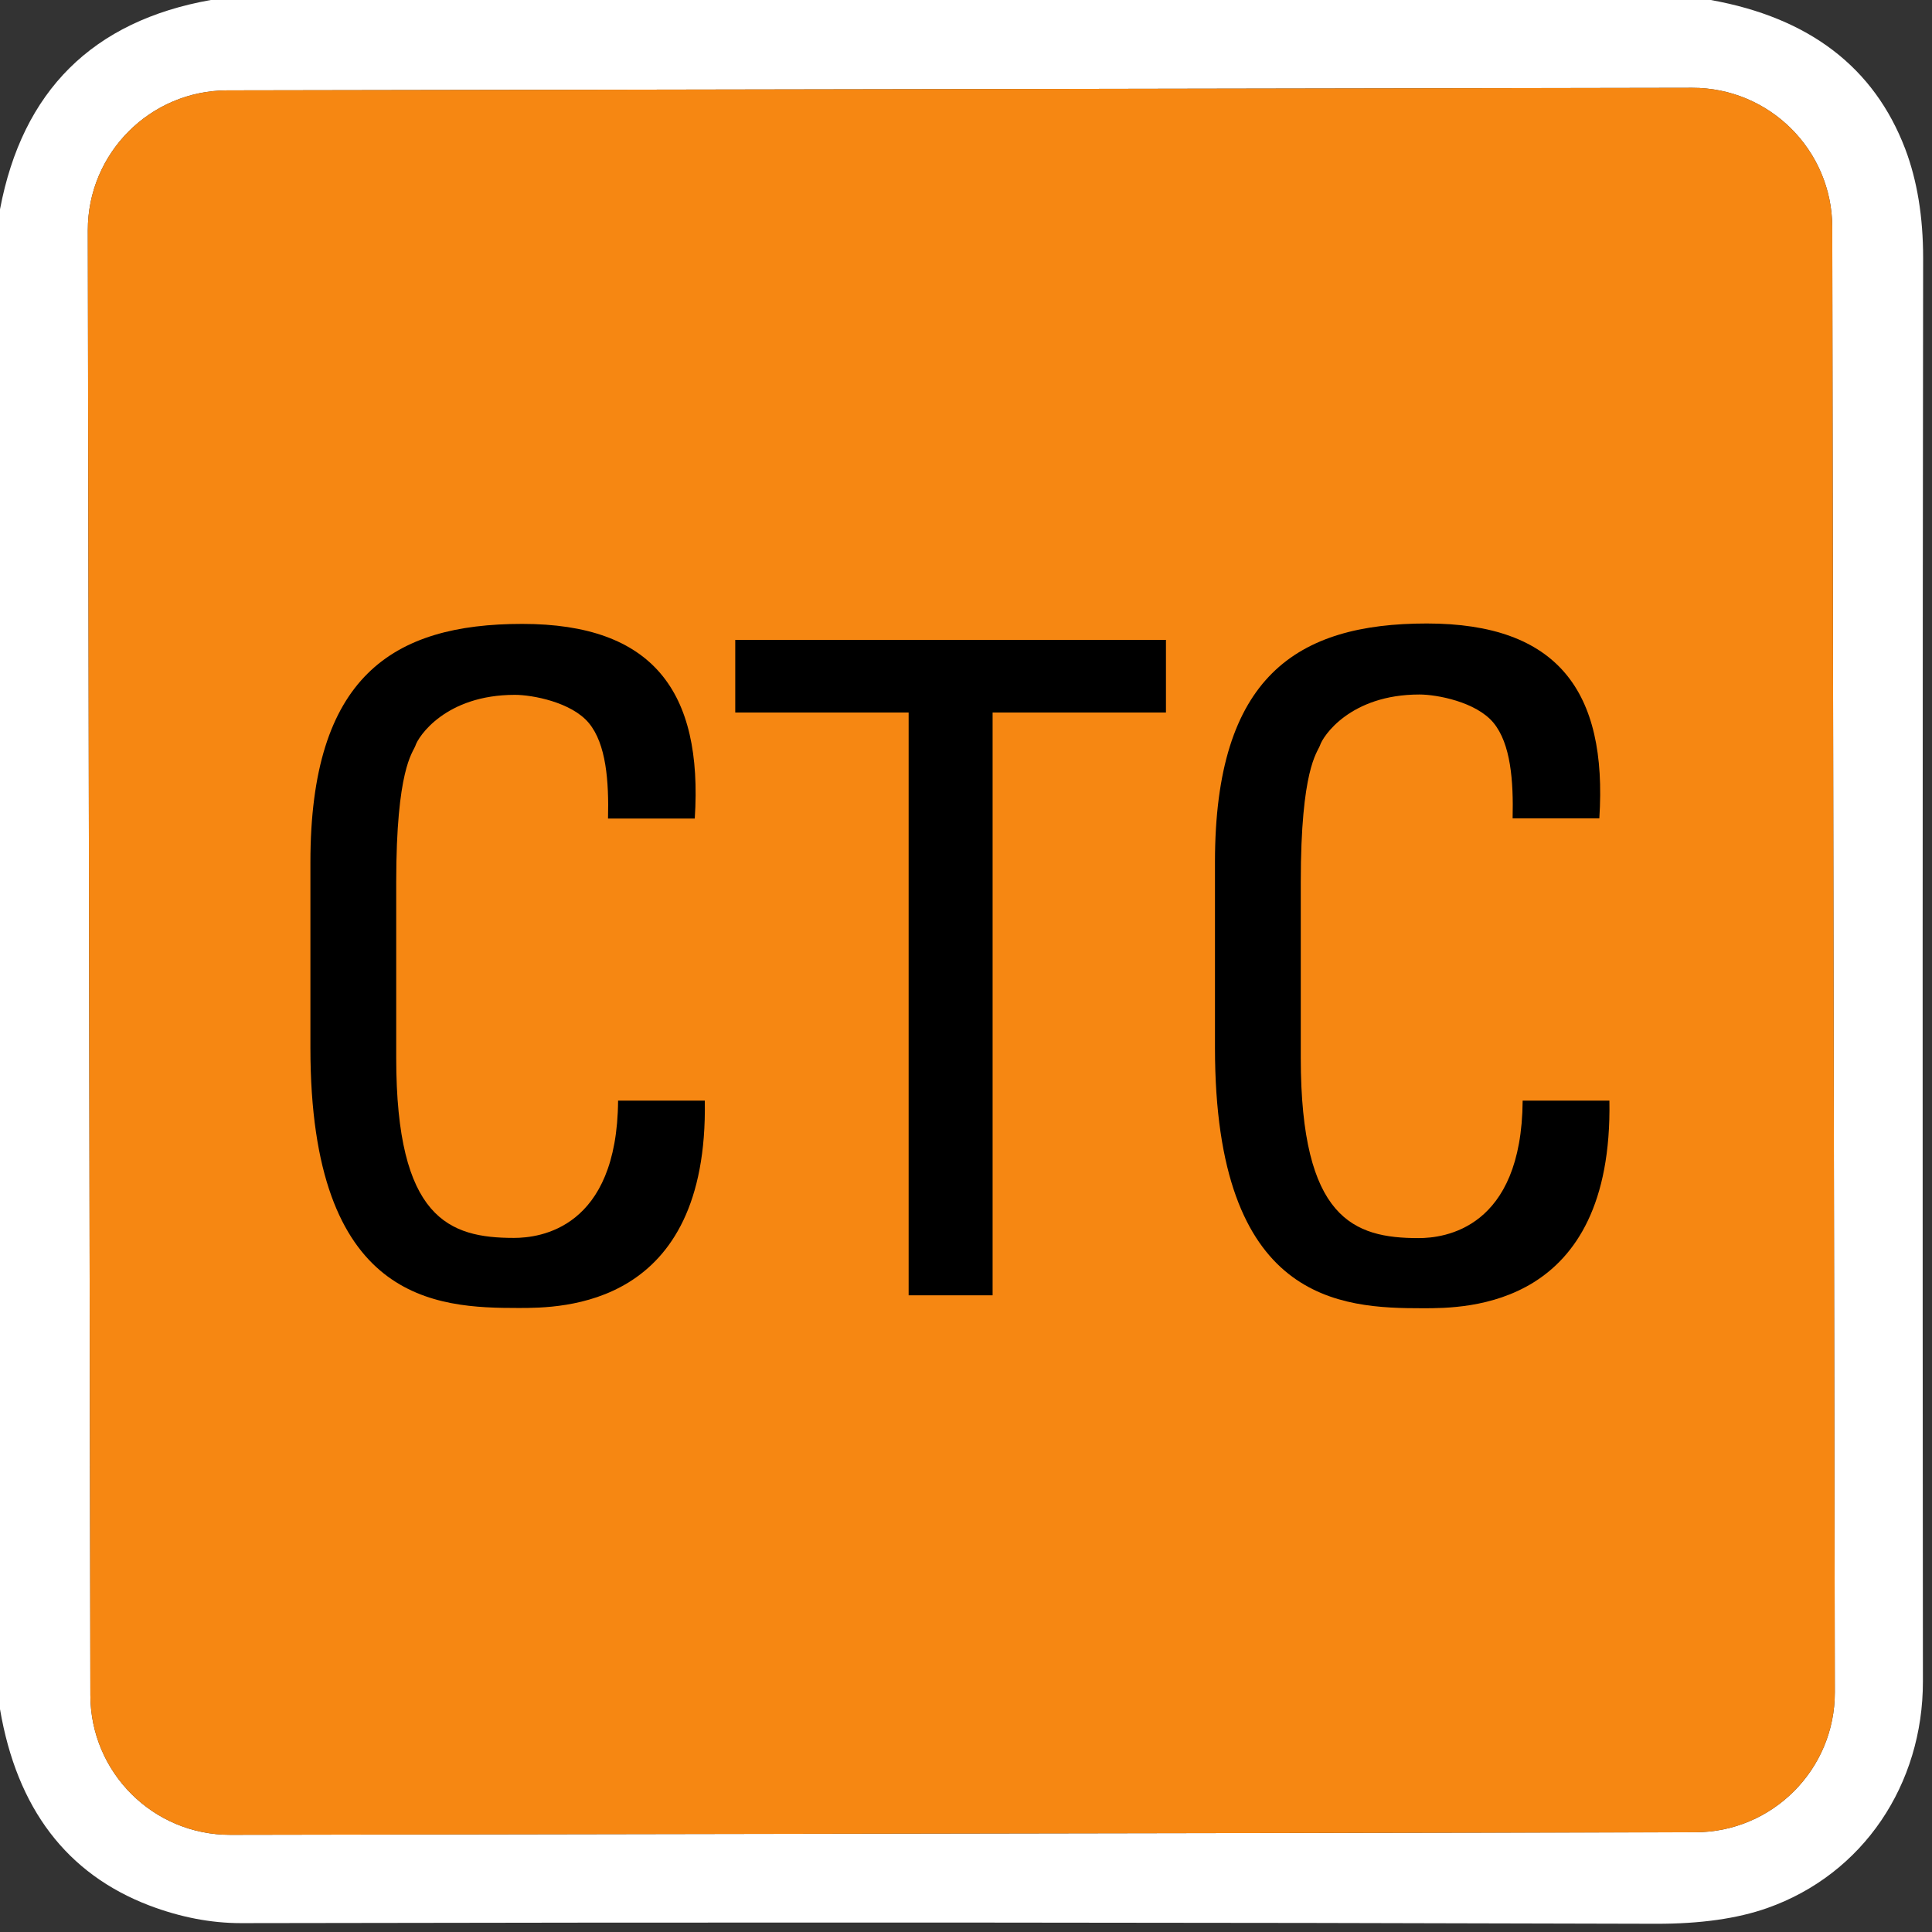
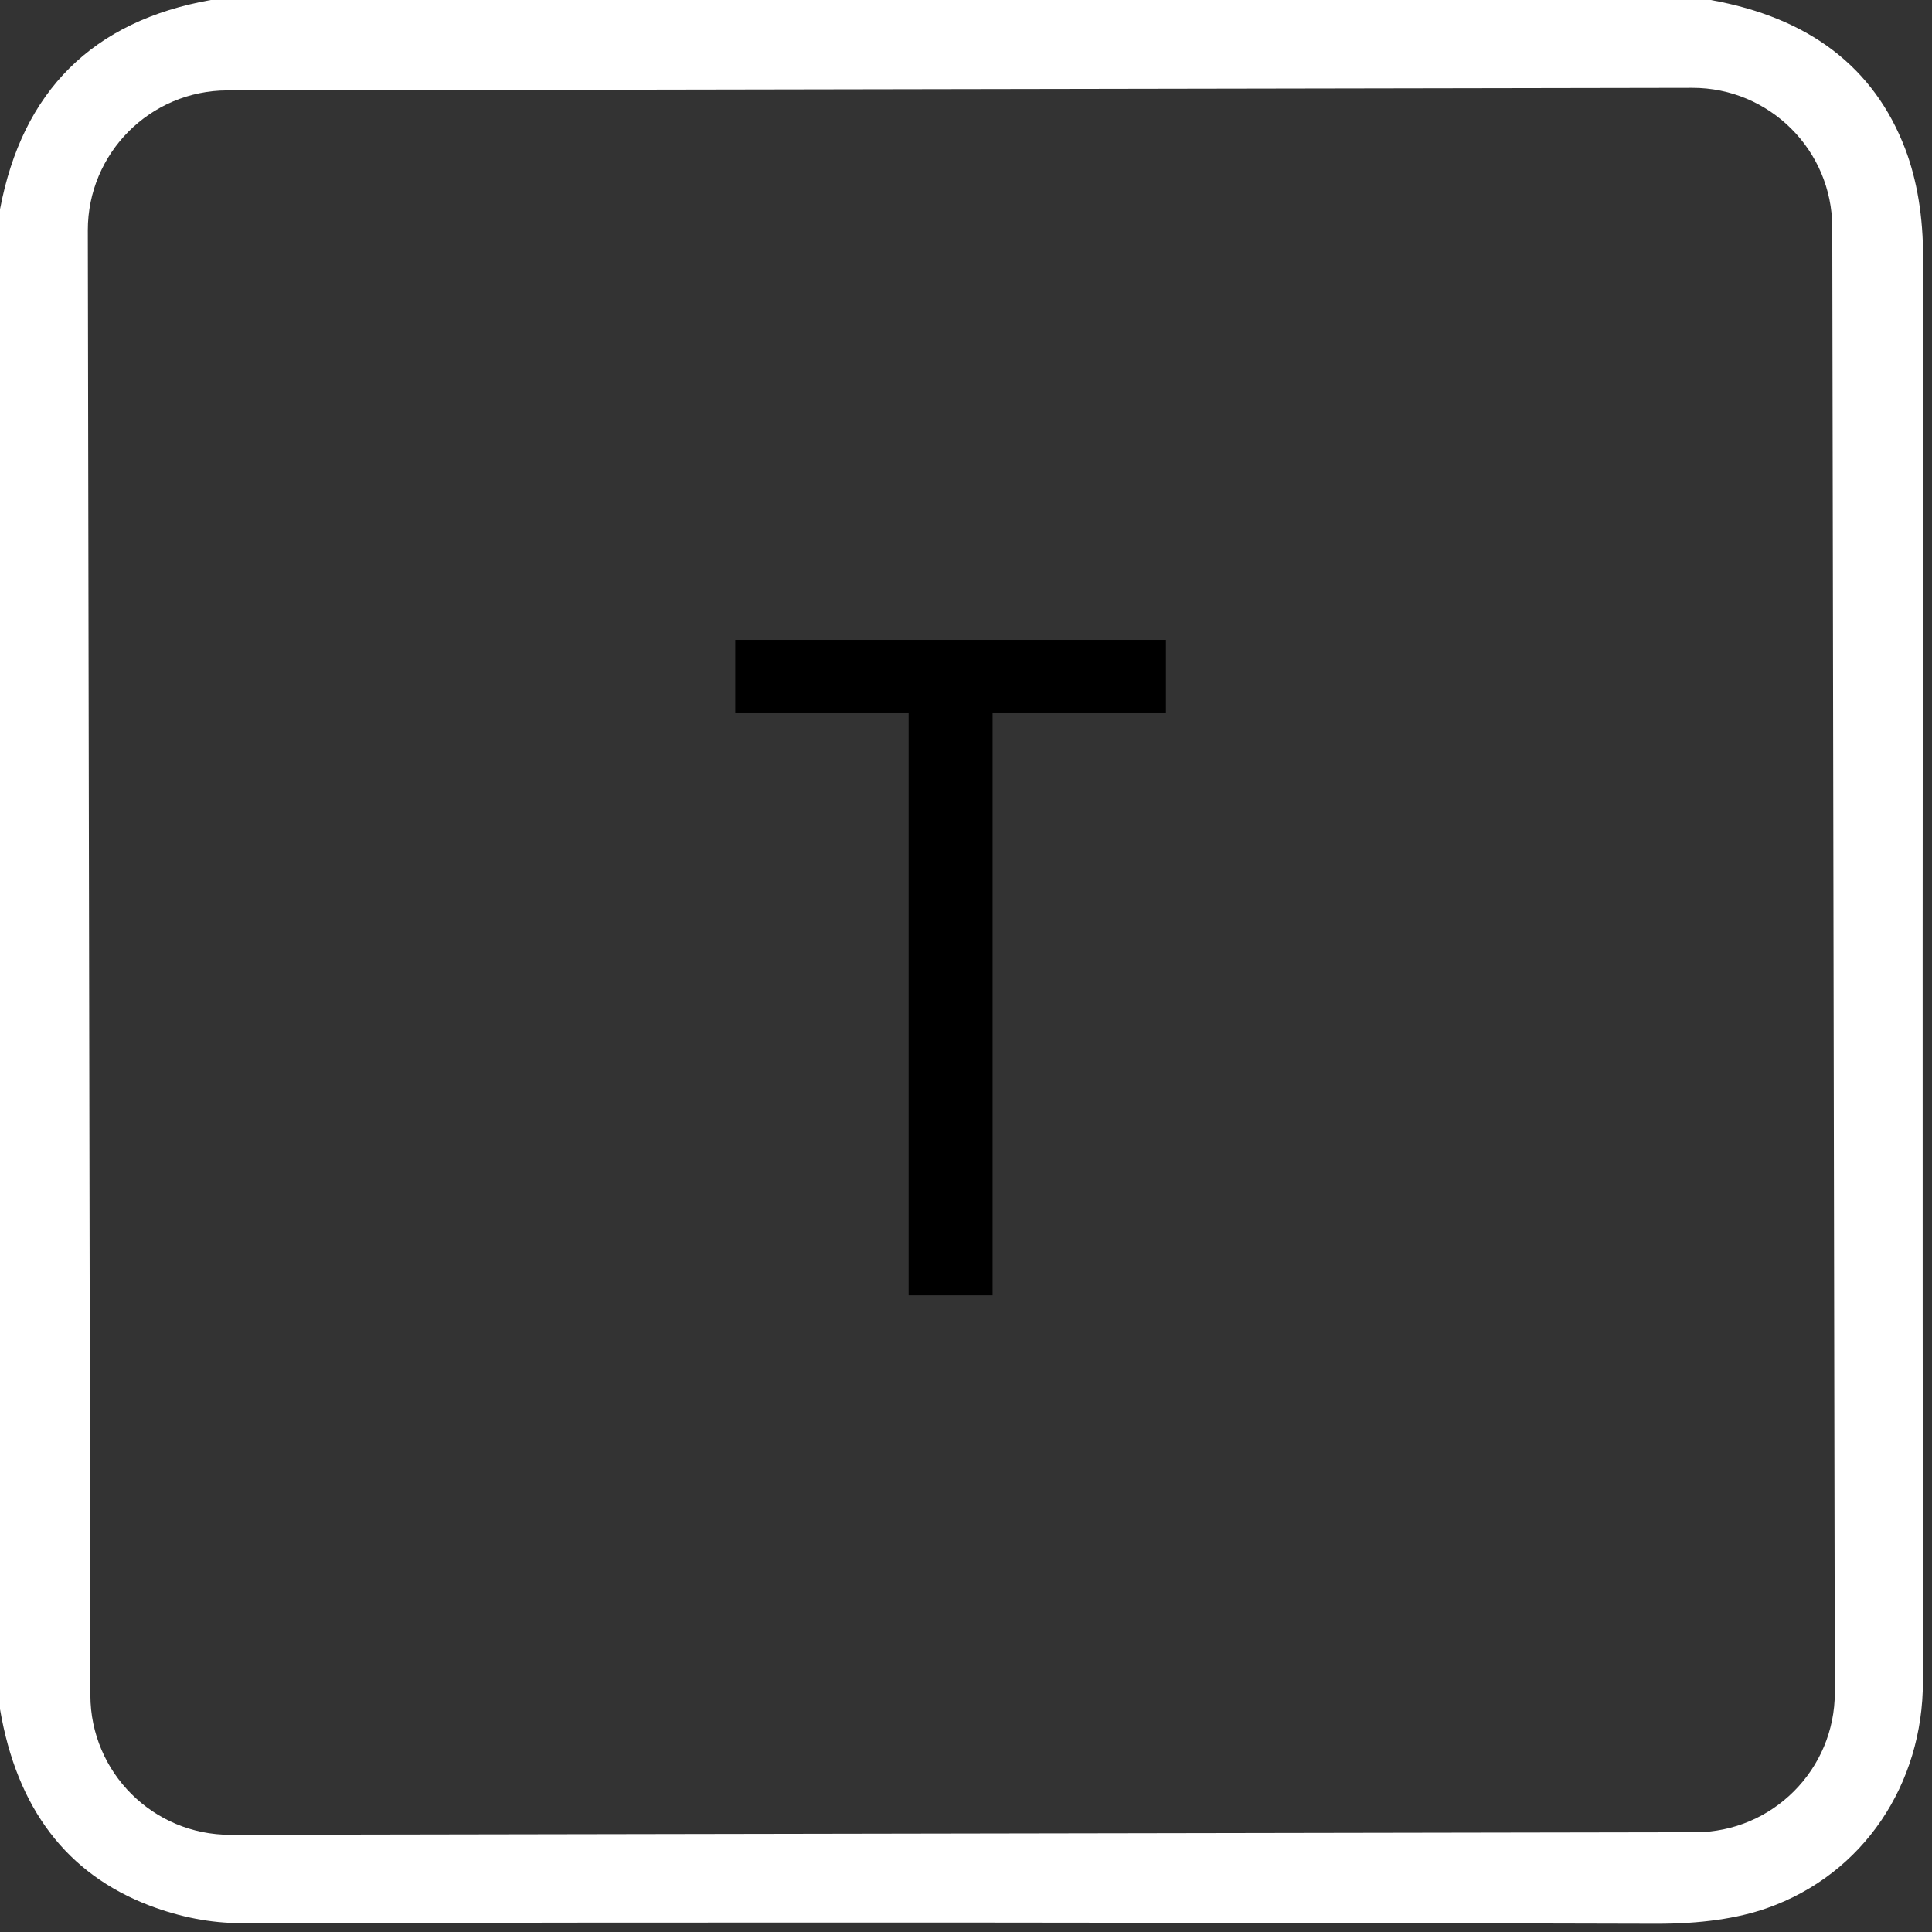
<svg xmlns="http://www.w3.org/2000/svg" width="200px" height="200px" viewBox="0 0 200 200" version="1.1">
  <rect x="0" y="0" width="200" height="200" fill="#333333" stroke="none" />
  <g id="surface1">
    <path style=" stroke:none;fill-rule:nonzero;fill:rgb(100%,100%,100%);fill-opacity:1;" d="M 21.82 0 L 177.094 0 C 187.297 1.836 194.004 6.969 197.223 15.402 C 198.461 18.664 199.082 22.434 199.082 26.715 C 199.023 73.812 199.016 122.93 199.059 174.062 C 199.07 184.676 192.918 194.012 182.93 197.527 C 179.832 198.617 176.004 199.156 171.453 199.148 C 123.887 199.004 75.051 198.98 24.941 199.082 C 21.844 199.082 18.688 198.477 15.477 197.262 C 6.91 193.992 1.75 187.215 0 176.93 L 0 21.668 C 2.32 9.398 9.594 2.176 21.82 0 Z M 189.676 23.535 C 189.664 15.543 183.172 9.078 175.18 9.09 L 23.535 9.355 C 15.543 9.371 9.078 15.859 9.09 23.852 L 9.355 175.496 C 9.371 183.488 15.859 189.957 23.852 189.941 L 175.496 189.676 C 183.488 189.664 189.957 183.172 189.941 175.18 Z M 189.676 23.535 " />
-     <path style=" stroke:none;fill-rule:nonzero;fill:rgb(96.471%,52.941%,7.059%);fill-opacity:1;" d="M 189.941 175.18 C 189.953 183.172 183.488 189.664 175.496 189.676 L 23.852 189.941 C 15.859 189.957 9.371 183.488 9.355 175.496 L 9.09 23.852 C 9.078 15.859 15.543 9.371 23.535 9.355 L 175.18 9.09 C 183.172 9.078 189.664 15.543 189.676 23.535 Z M 189.941 175.18 " />
-     <path style=" stroke:none;fill-rule:nonzero;fill:rgb(0%,0%,0%);fill-opacity:1;" d="M 62.941 84.738 C 63.039 80.875 62.754 77.016 60.957 74.848 C 59.164 72.684 55.098 71.93 53.305 71.93 C 46.121 71.93 43.285 76.262 43 77.203 C 42.719 77.957 41.016 79.652 41.016 91.328 L 41.016 109.504 C 41.016 126.172 46.496 128.148 53.207 128.148 C 55.855 128.148 63.887 127.207 63.984 113.934 L 72.961 113.934 C 73.34 135.402 58.121 135.402 53.68 135.402 C 45.176 135.402 32.133 134.836 32.133 108.469 L 32.133 89.258 C 32.133 70.047 40.637 64.586 54.059 64.586 C 67.574 64.586 72.773 71.555 71.922 84.738 L 62.941 84.738 " />
    <path style=" stroke:none;fill-rule:nonzero;fill:rgb(0%,0%,0%);fill-opacity:1;" d="M 120.699 66.242 L 120.699 73.758 L 102.754 73.758 L 102.754 134.09 L 94.062 134.09 L 94.062 73.758 L 76.113 73.758 L 76.113 66.242 L 120.699 66.242 " />
-     <path style=" stroke:none;fill-rule:nonzero;fill:rgb(0%,0%,0%);fill-opacity:1;" d="M 156.586 84.715 C 156.68 80.852 156.395 76.988 154.602 74.82 C 152.805 72.652 148.738 71.895 146.945 71.895 C 139.762 71.895 136.926 76.23 136.641 77.176 C 136.359 77.93 134.656 79.625 134.656 91.312 L 134.656 109.508 C 134.656 126.191 140.141 128.168 146.852 128.168 C 149.496 128.168 157.531 127.227 157.625 113.938 L 166.605 113.938 C 166.98 135.43 151.766 135.43 147.32 135.43 C 138.816 135.43 125.773 134.863 125.773 108.469 L 125.773 89.242 C 125.773 70.012 134.281 64.543 147.703 64.543 C 161.215 64.543 166.414 71.52 165.562 84.715 L 156.586 84.715 " />
  </g>
</svg>